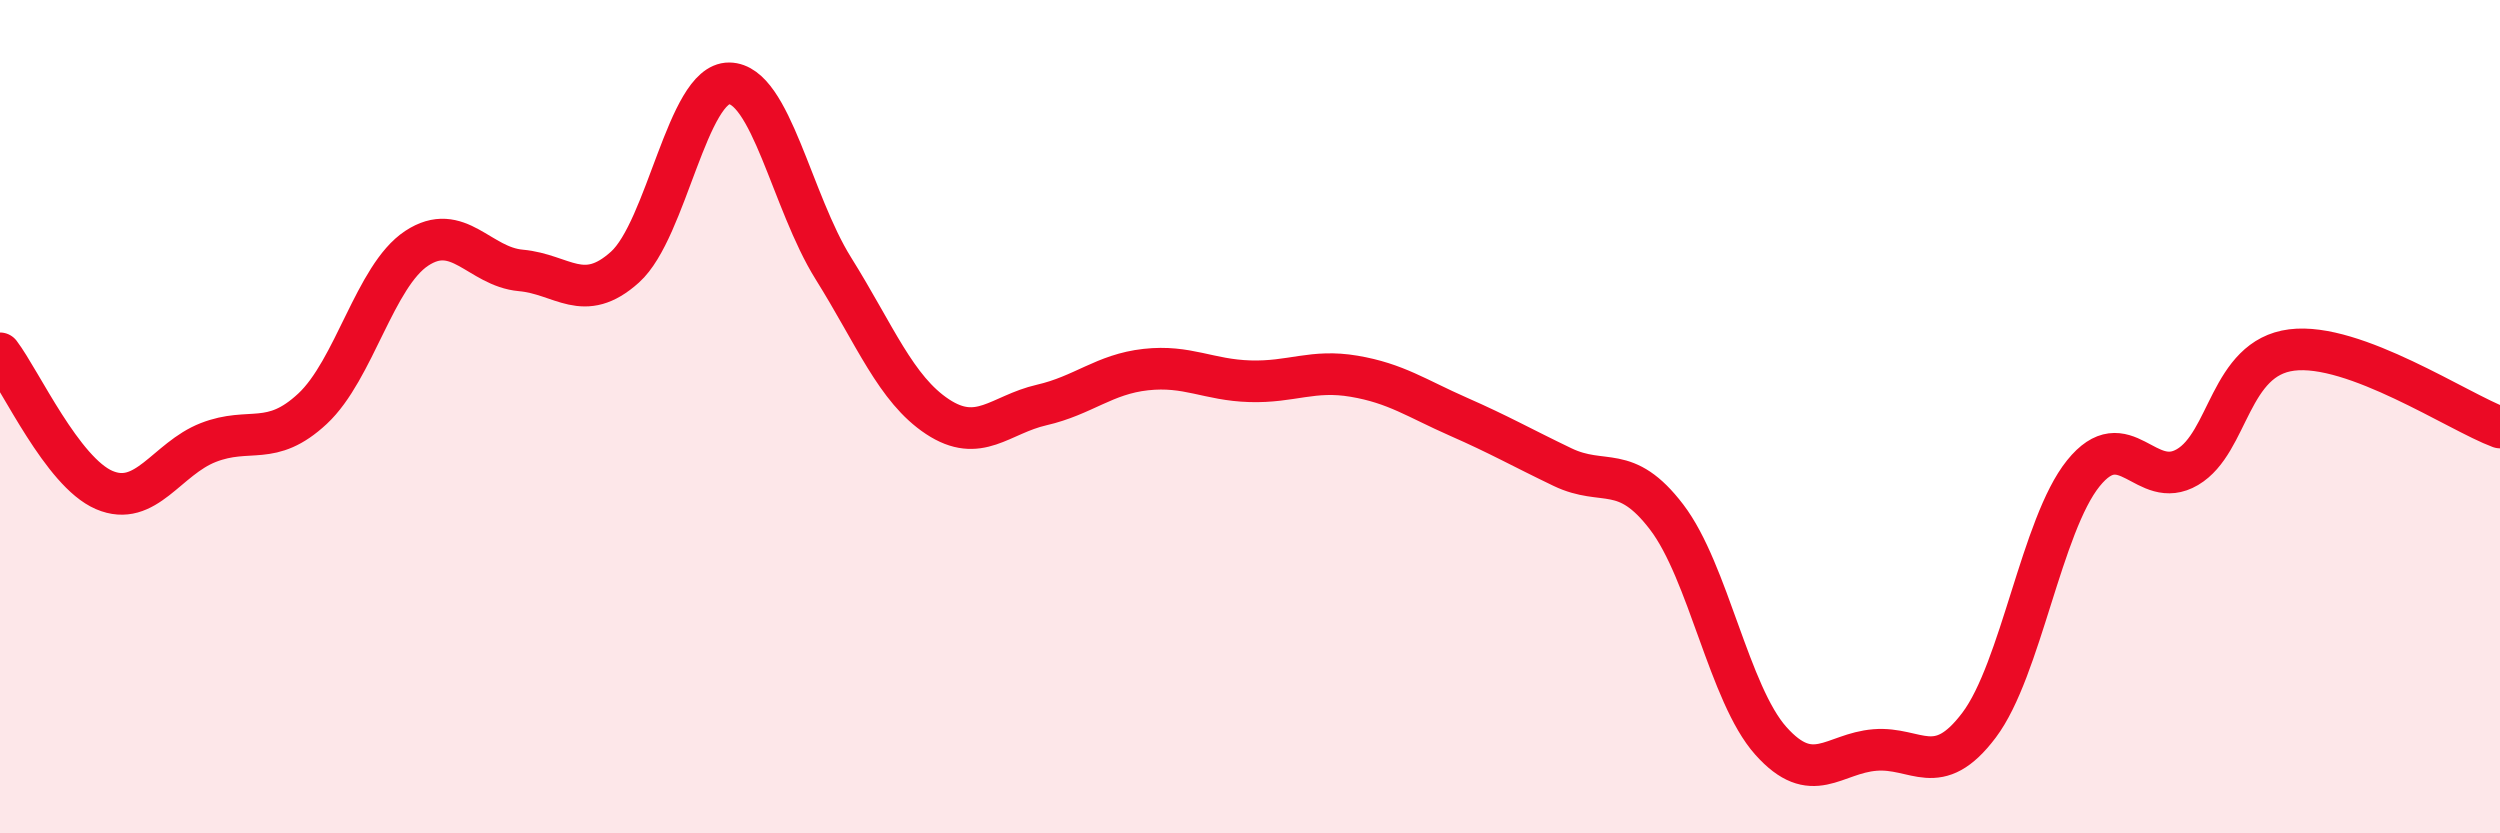
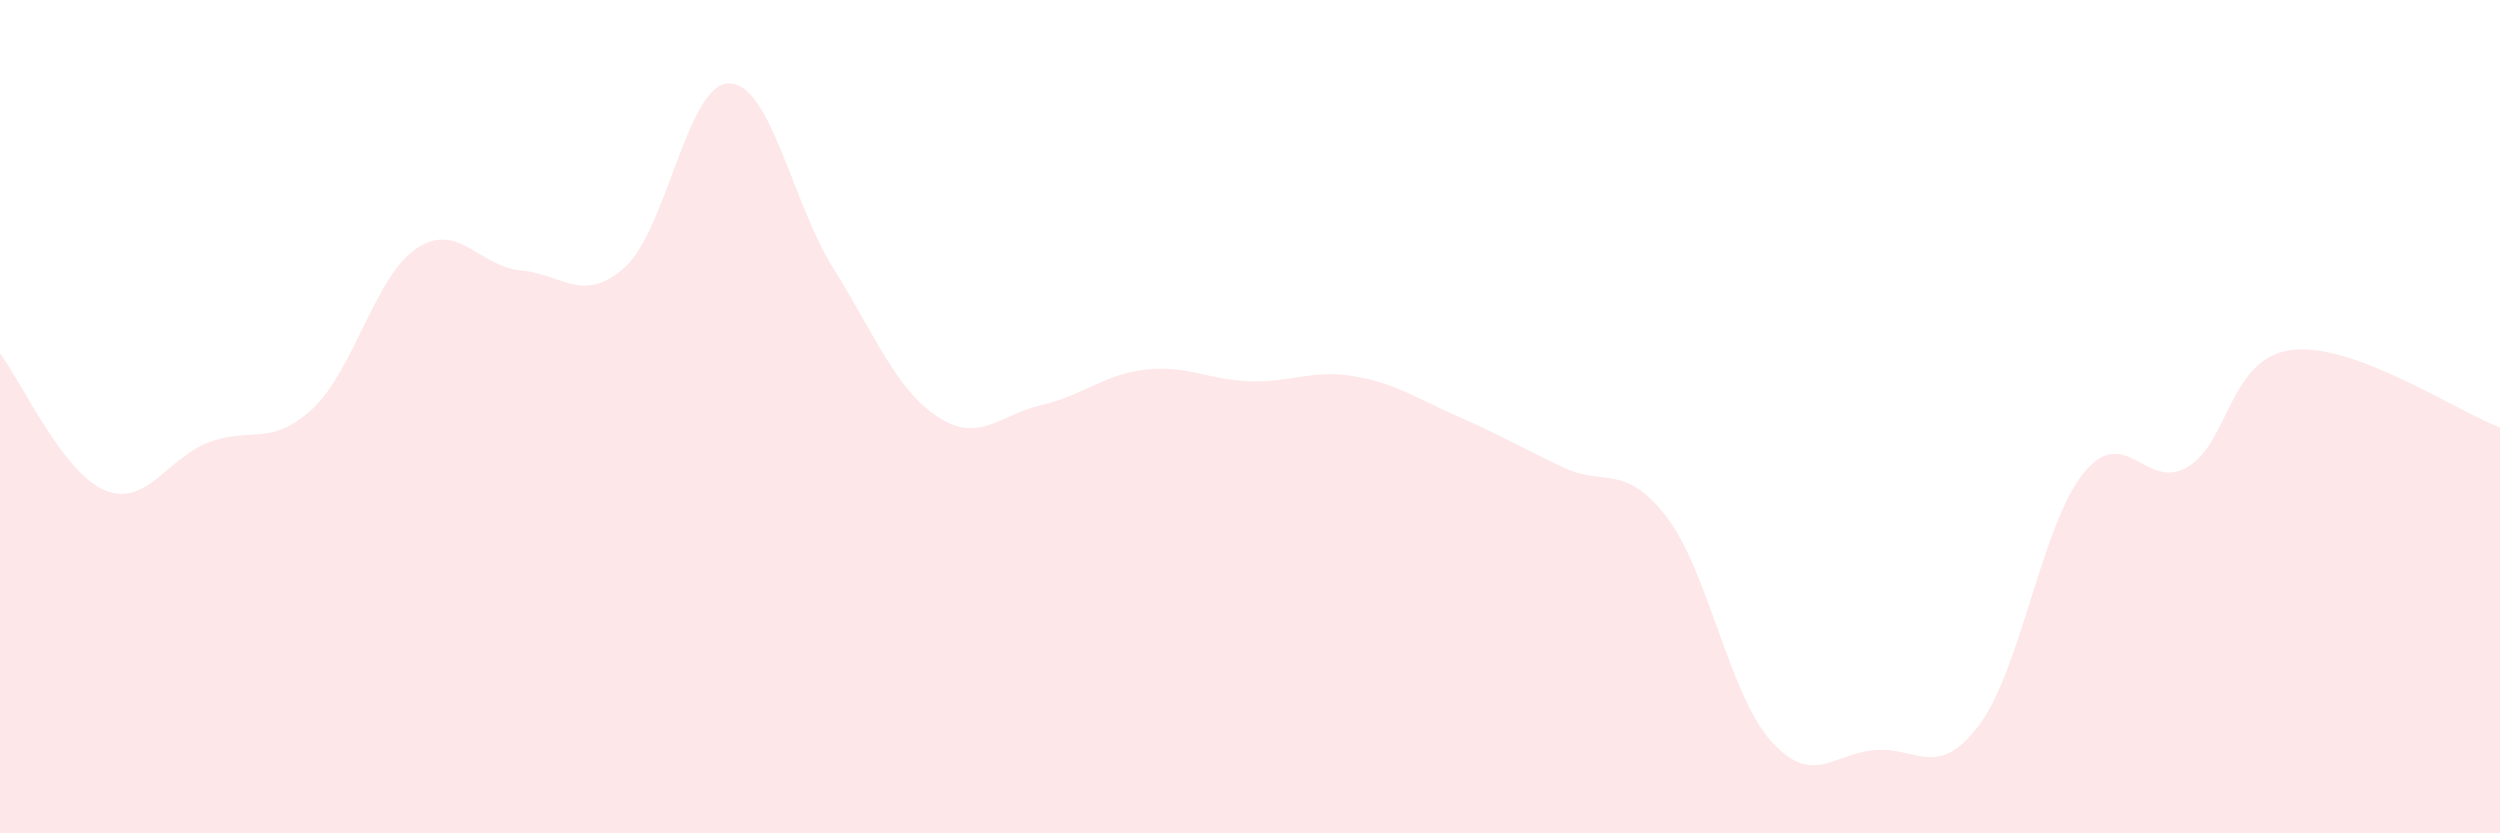
<svg xmlns="http://www.w3.org/2000/svg" width="60" height="20" viewBox="0 0 60 20">
  <path d="M 0,8.48 C 0.5,9.14 1.5,11.33 2.5,11.76 C 3.5,12.19 4,11.01 5,10.62 C 6,10.23 6.5,10.74 7.5,9.81 C 8.5,8.88 9,6.62 10,5.96 C 11,5.3 11.5,6.4 12.5,6.49 C 13.5,6.58 14,7.31 15,6.41 C 16,5.51 16.5,1.99 17.5,2 C 18.5,2.01 19,4.84 20,6.44 C 21,8.04 21.5,9.34 22.5,10 C 23.5,10.66 24,9.95 25,9.72 C 26,9.49 26.5,8.98 27.5,8.87 C 28.5,8.76 29,9.12 30,9.15 C 31,9.18 31.5,8.86 32.5,9.03 C 33.5,9.2 34,9.56 35,10 C 36,10.44 36.5,10.73 37.5,11.21 C 38.5,11.69 39,11.1 40,12.41 C 41,13.72 41.5,16.66 42.5,17.78 C 43.5,18.9 44,18.08 45,18 C 46,17.92 46.5,18.73 47.5,17.4 C 48.5,16.07 49,12.6 50,11.36 C 51,10.12 51.5,11.8 52.5,11.21 C 53.5,10.62 53.5,8.59 55,8.4 C 56.5,8.21 59,9.89 60,10.26L60 20L0 20Z" fill="#EB0A25" opacity="0.1" stroke-linecap="round" stroke-linejoin="round" />
-   <path d="M 0,8.48 C 0.5,9.14 1.5,11.33 2.5,11.76 C 3.5,12.19 4,11.01 5,10.62 C 6,10.23 6.5,10.74 7.5,9.81 C 8.5,8.88 9,6.62 10,5.96 C 11,5.3 11.5,6.4 12.5,6.49 C 13.5,6.58 14,7.31 15,6.41 C 16,5.51 16.5,1.99 17.5,2 C 18.5,2.01 19,4.84 20,6.44 C 21,8.04 21.5,9.34 22.5,10 C 23.5,10.66 24,9.95 25,9.72 C 26,9.49 26.5,8.98 27.5,8.87 C 28.5,8.76 29,9.12 30,9.15 C 31,9.18 31.5,8.86 32.5,9.03 C 33.5,9.2 34,9.56 35,10 C 36,10.44 36.5,10.73 37.5,11.21 C 38.5,11.69 39,11.1 40,12.41 C 41,13.72 41.5,16.66 42.5,17.78 C 43.5,18.9 44,18.08 45,18 C 46,17.92 46.5,18.73 47.5,17.4 C 48.5,16.07 49,12.6 50,11.36 C 51,10.12 51.5,11.8 52.5,11.21 C 53.5,10.62 53.5,8.59 55,8.4 C 56.5,8.21 59,9.89 60,10.26" stroke="#EB0A25" stroke-width="1" fill="none" stroke-linecap="round" stroke-linejoin="round" />
</svg>